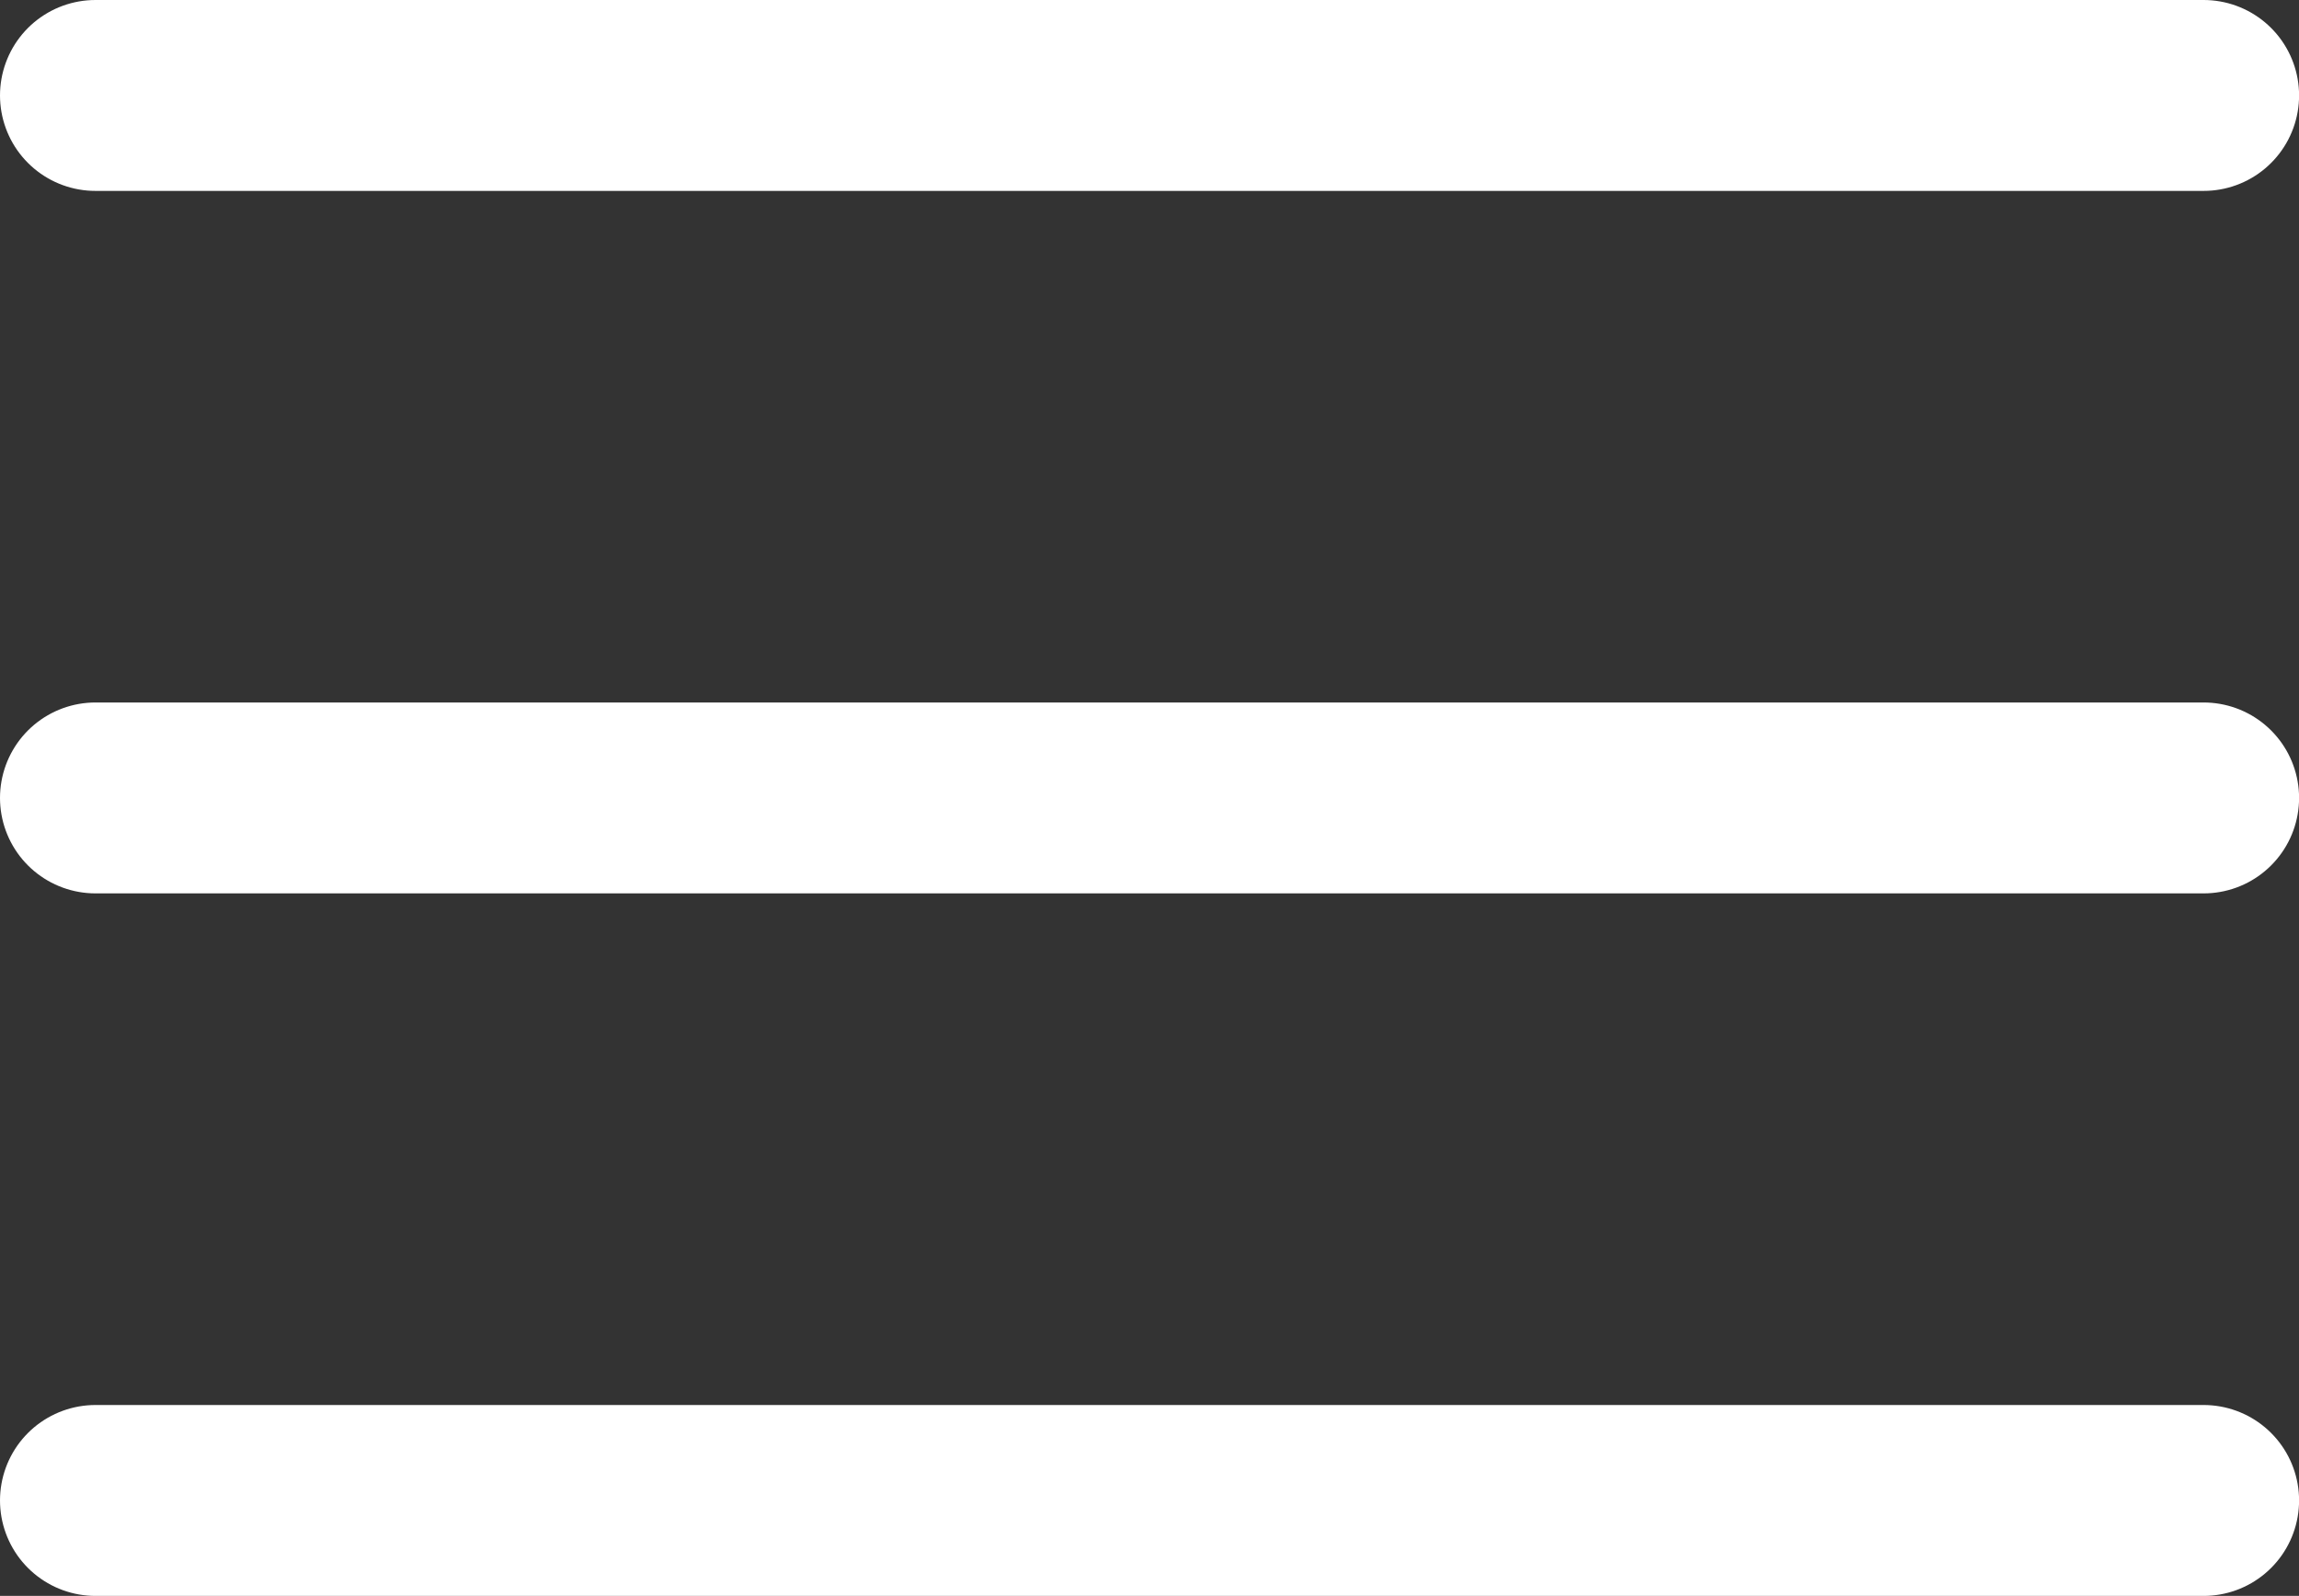
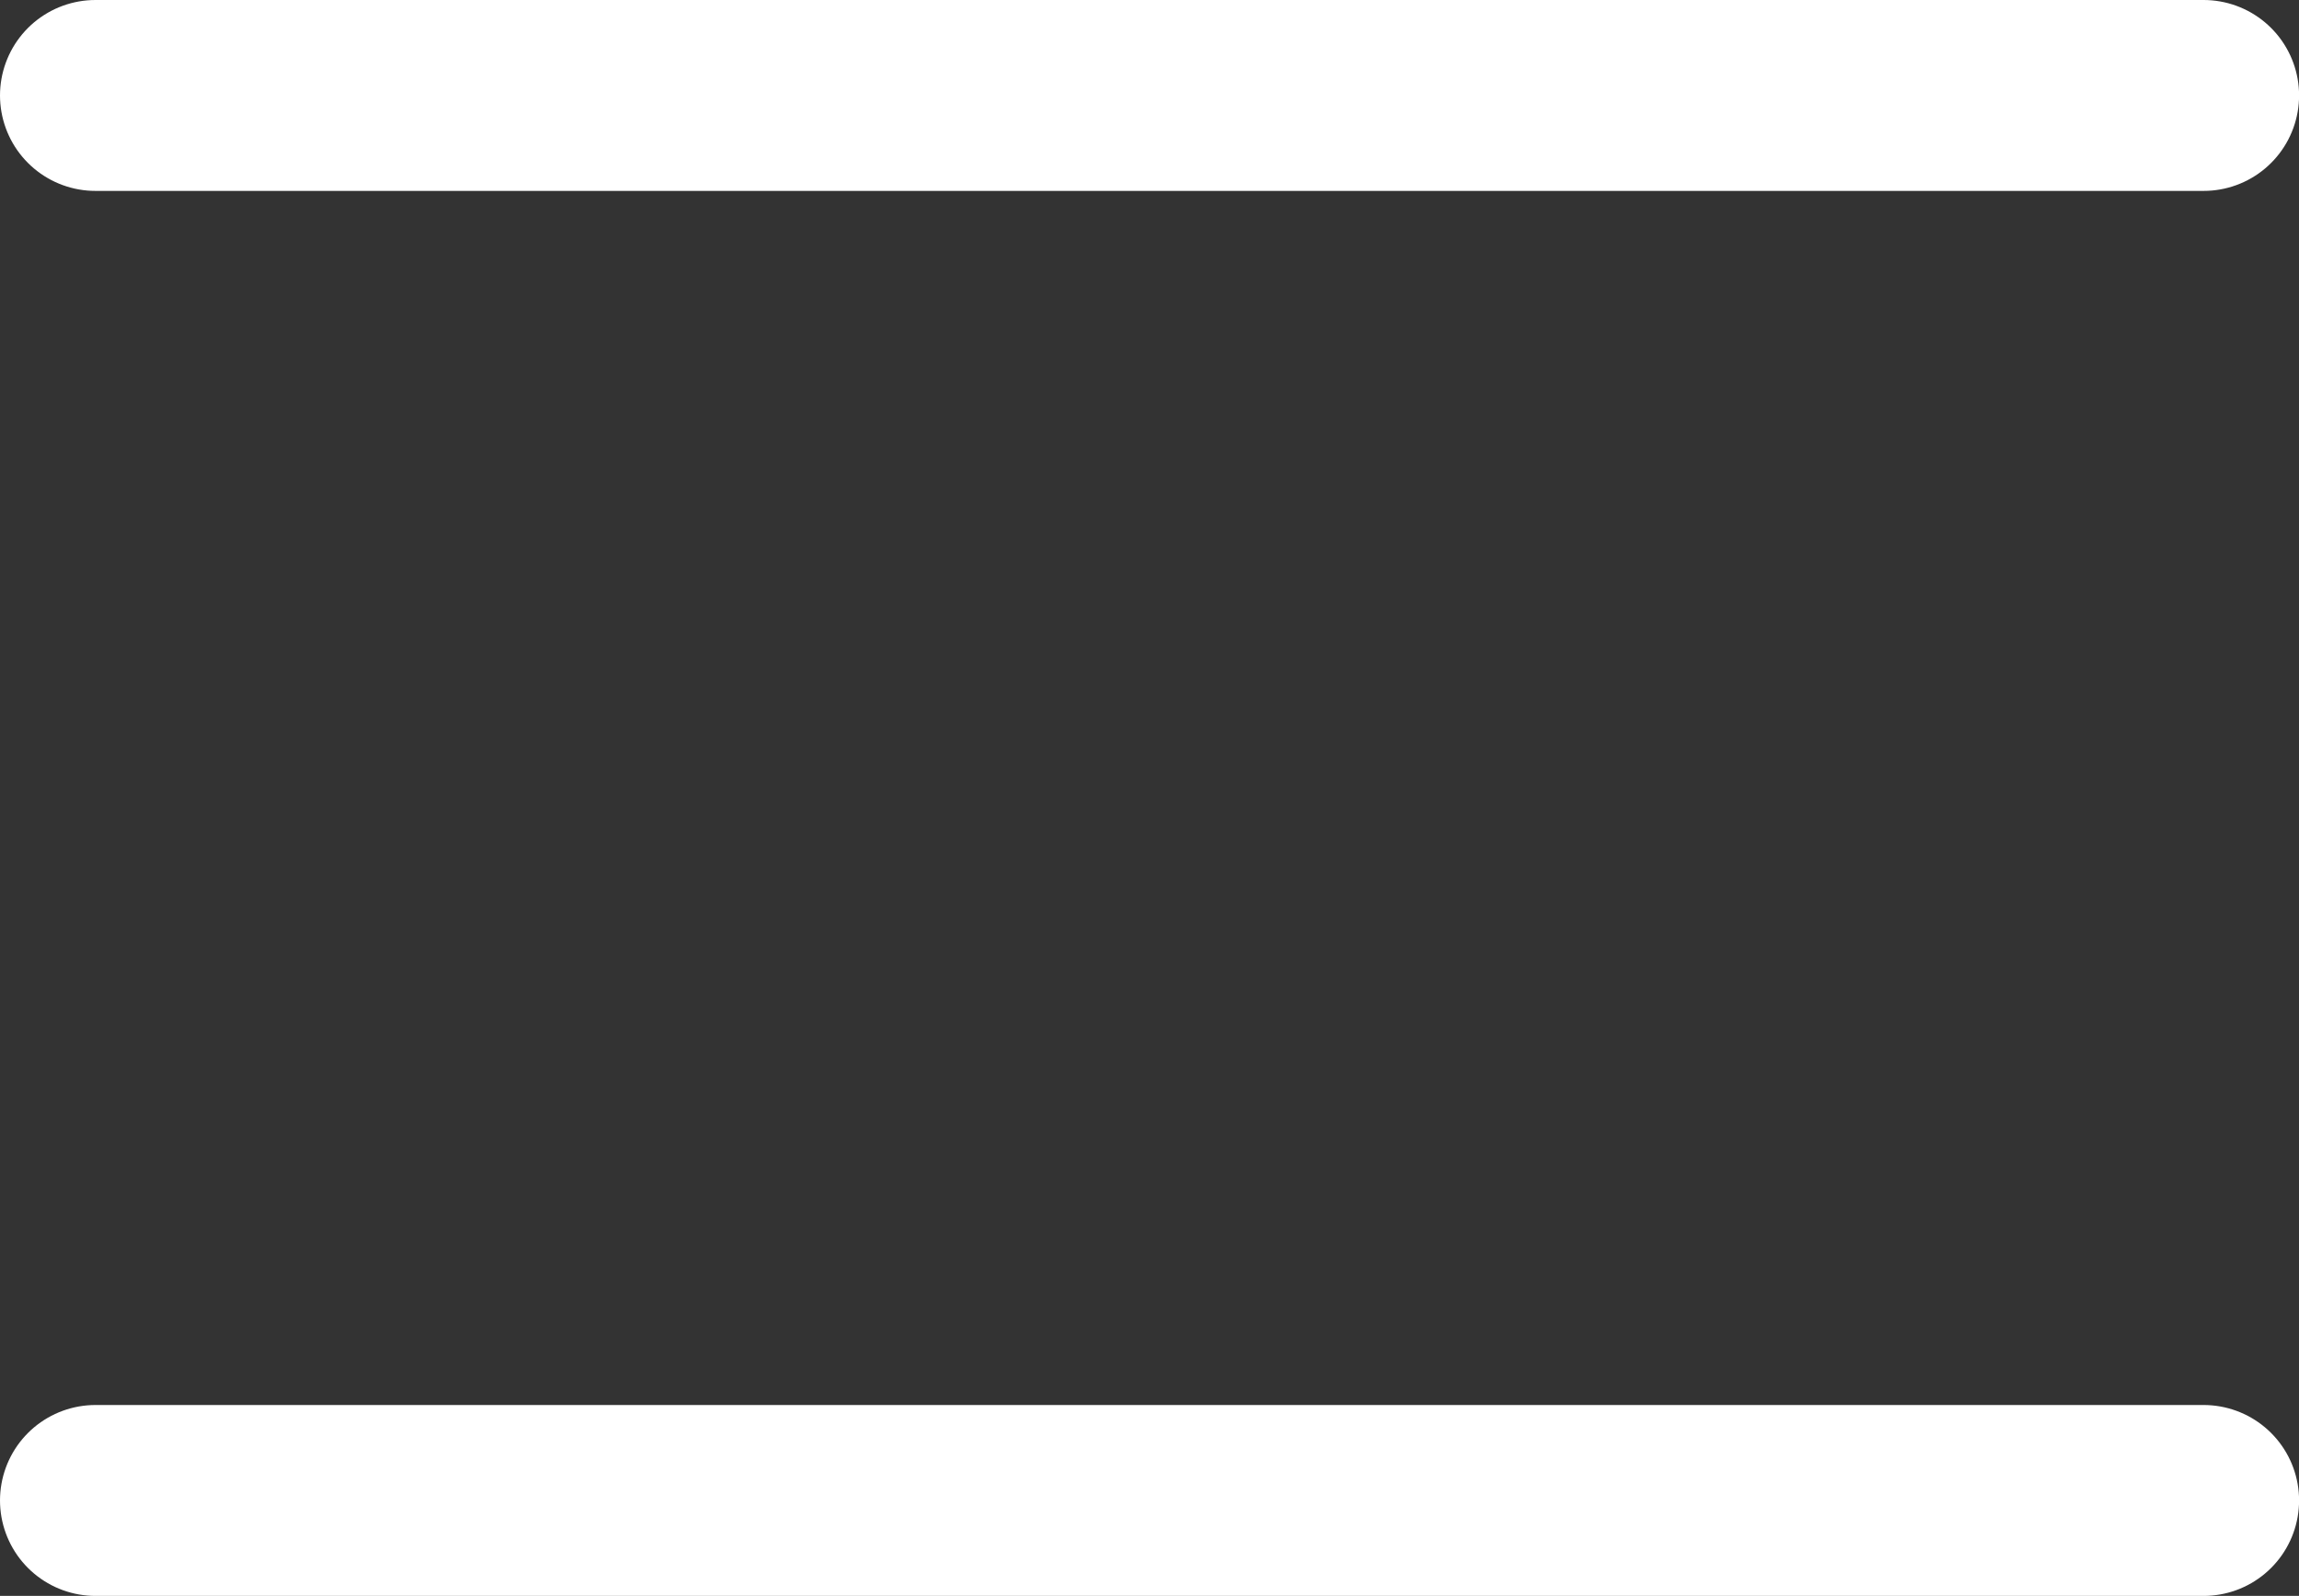
<svg xmlns="http://www.w3.org/2000/svg" width="60.198" height="41.799" viewBox="0 0 60.198 41.799">
  <rect x="0" y="0" width="60.198" height="41.799" fill="#333333" stroke="none" />
  <g id="Icon_feather-menu" data-name="Icon feather-menu" transform="translate(-2 -6.5)">
-     <path id="Trazado_1897" data-name="Trazado 1897" d="M4.5,18H59.7" transform="translate(0 9.399)" fill="none" stroke="#fff" stroke-linecap="round" stroke-linejoin="round" stroke-width="5" />
    <path id="Trazado_1898" data-name="Trazado 1898" d="M4.5,9H59.7" fill="none" stroke="#fff" stroke-linecap="round" stroke-linejoin="round" stroke-width="5" />
    <path id="Trazado_1899" data-name="Trazado 1899" d="M4.5,27H59.7" transform="translate(0 18.799)" fill="none" stroke="#fff" stroke-linecap="round" stroke-linejoin="round" stroke-width="5" />
  </g>
</svg>